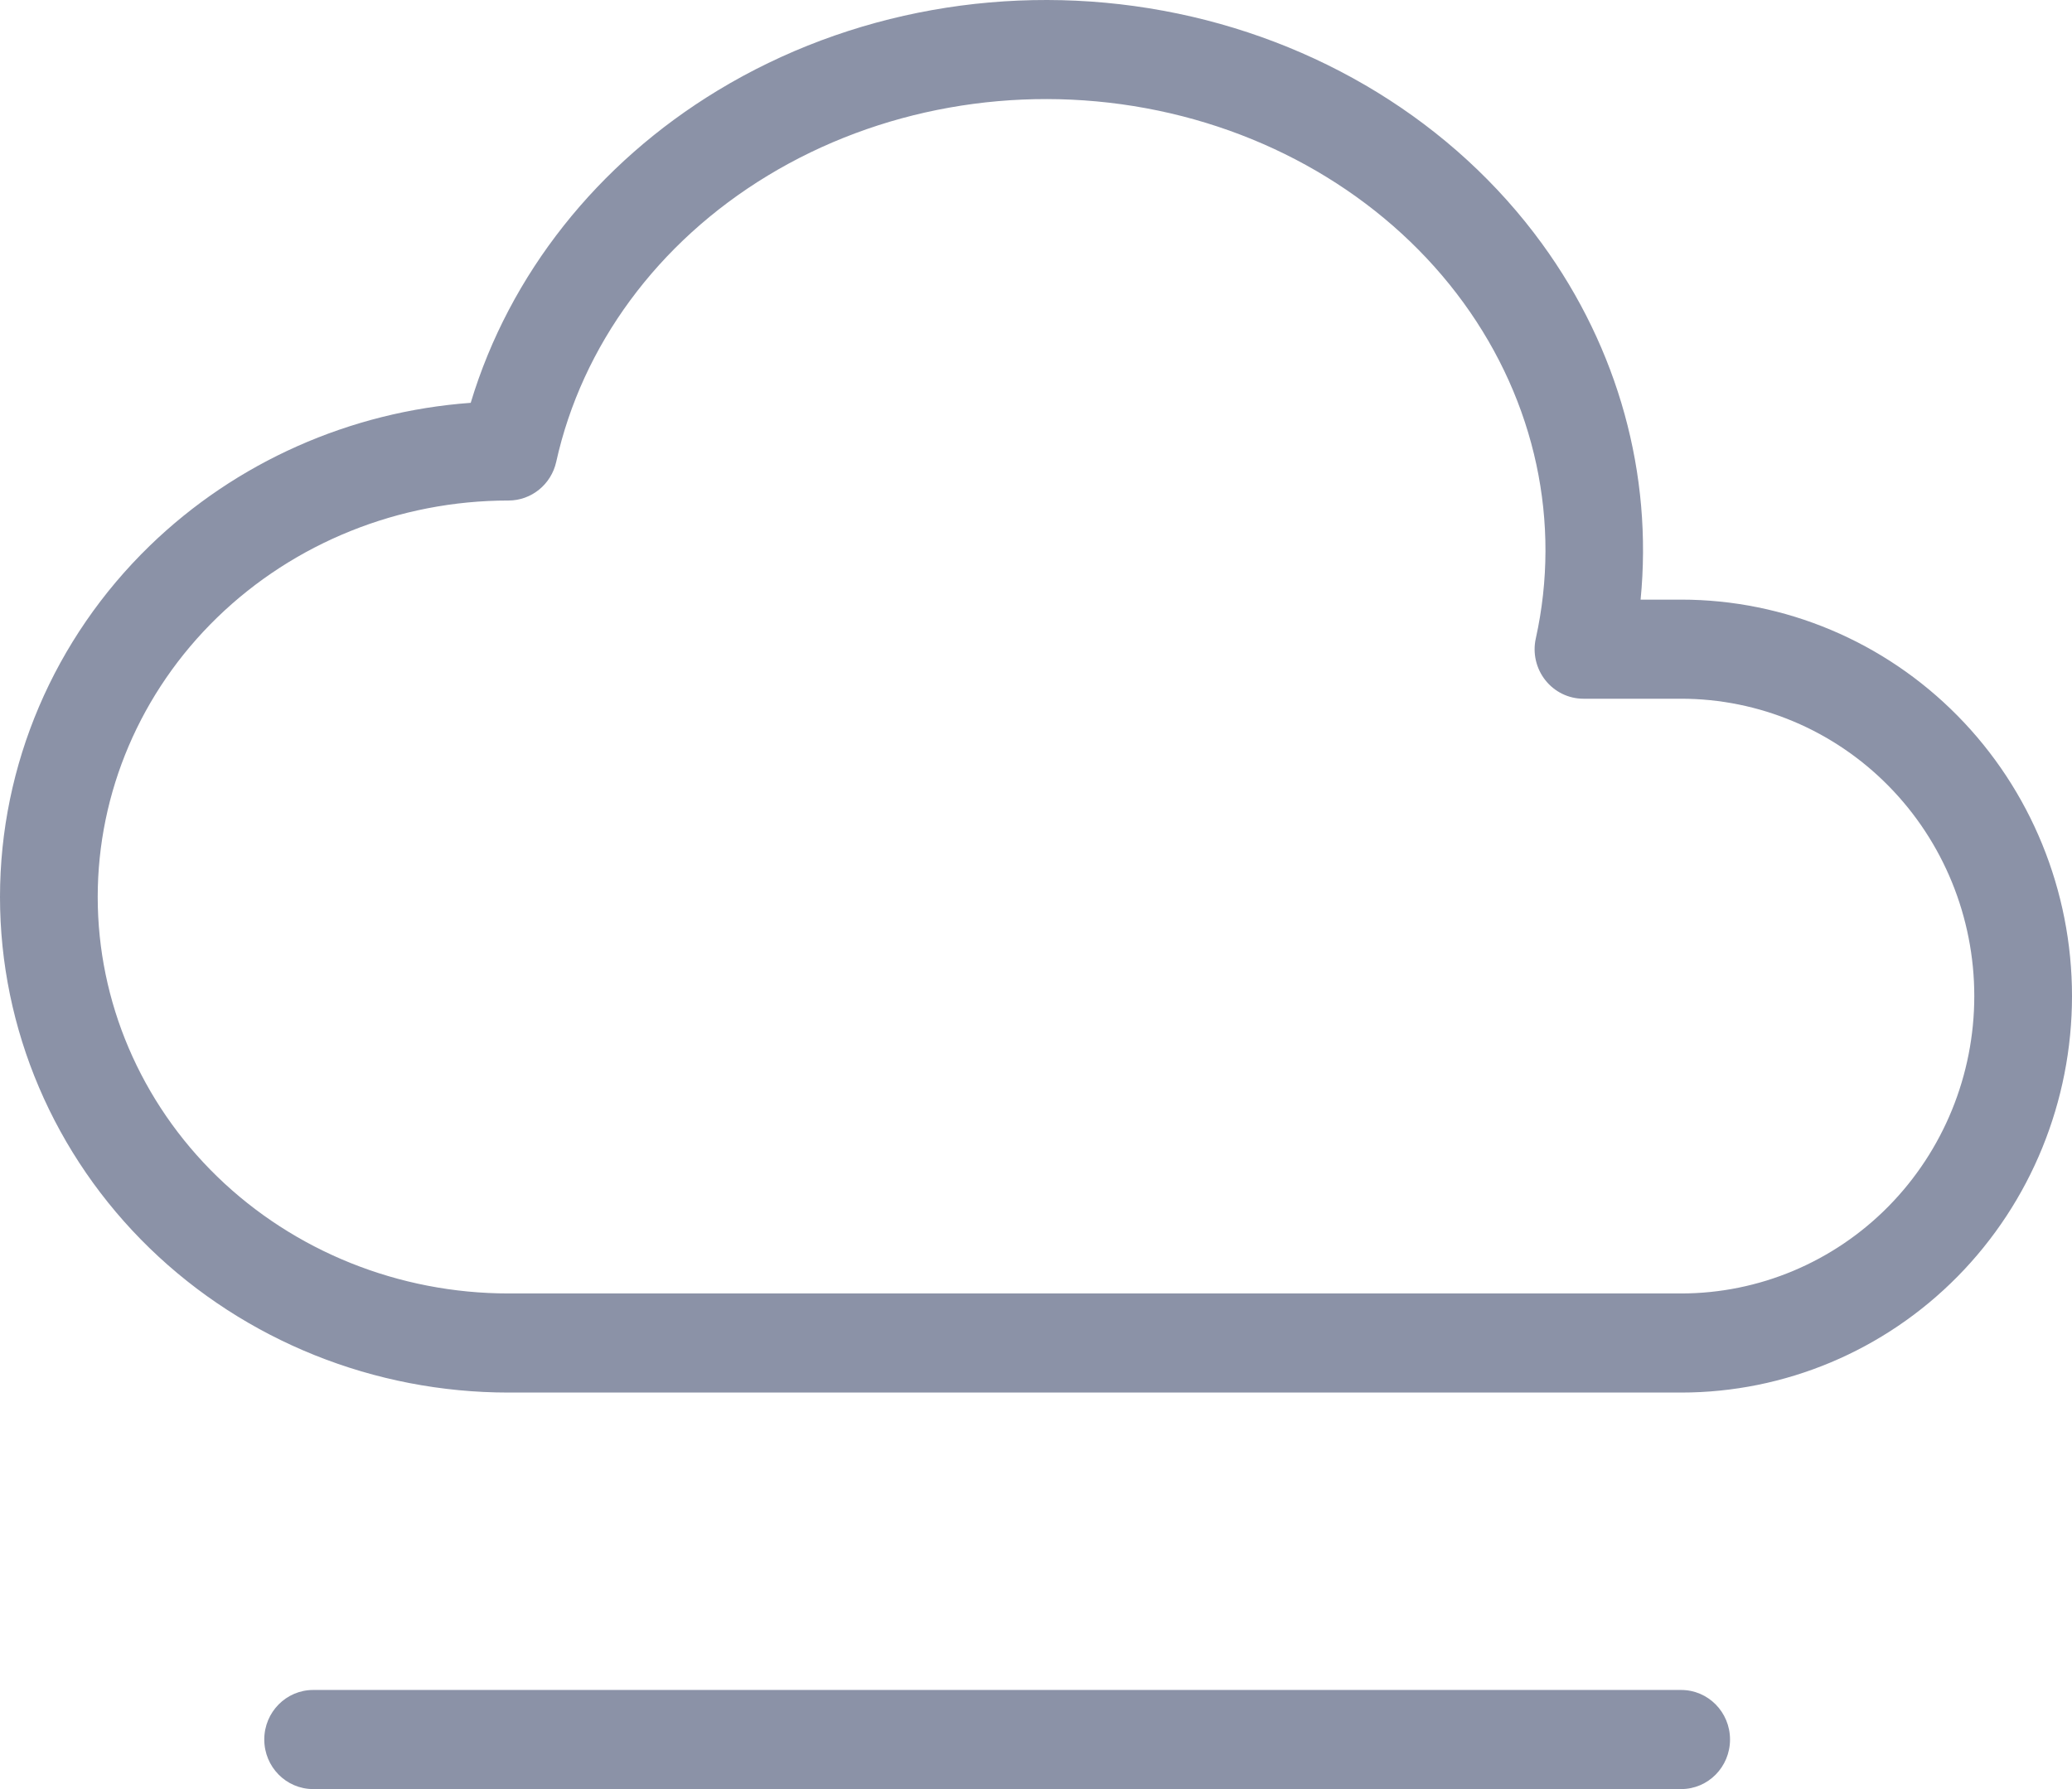
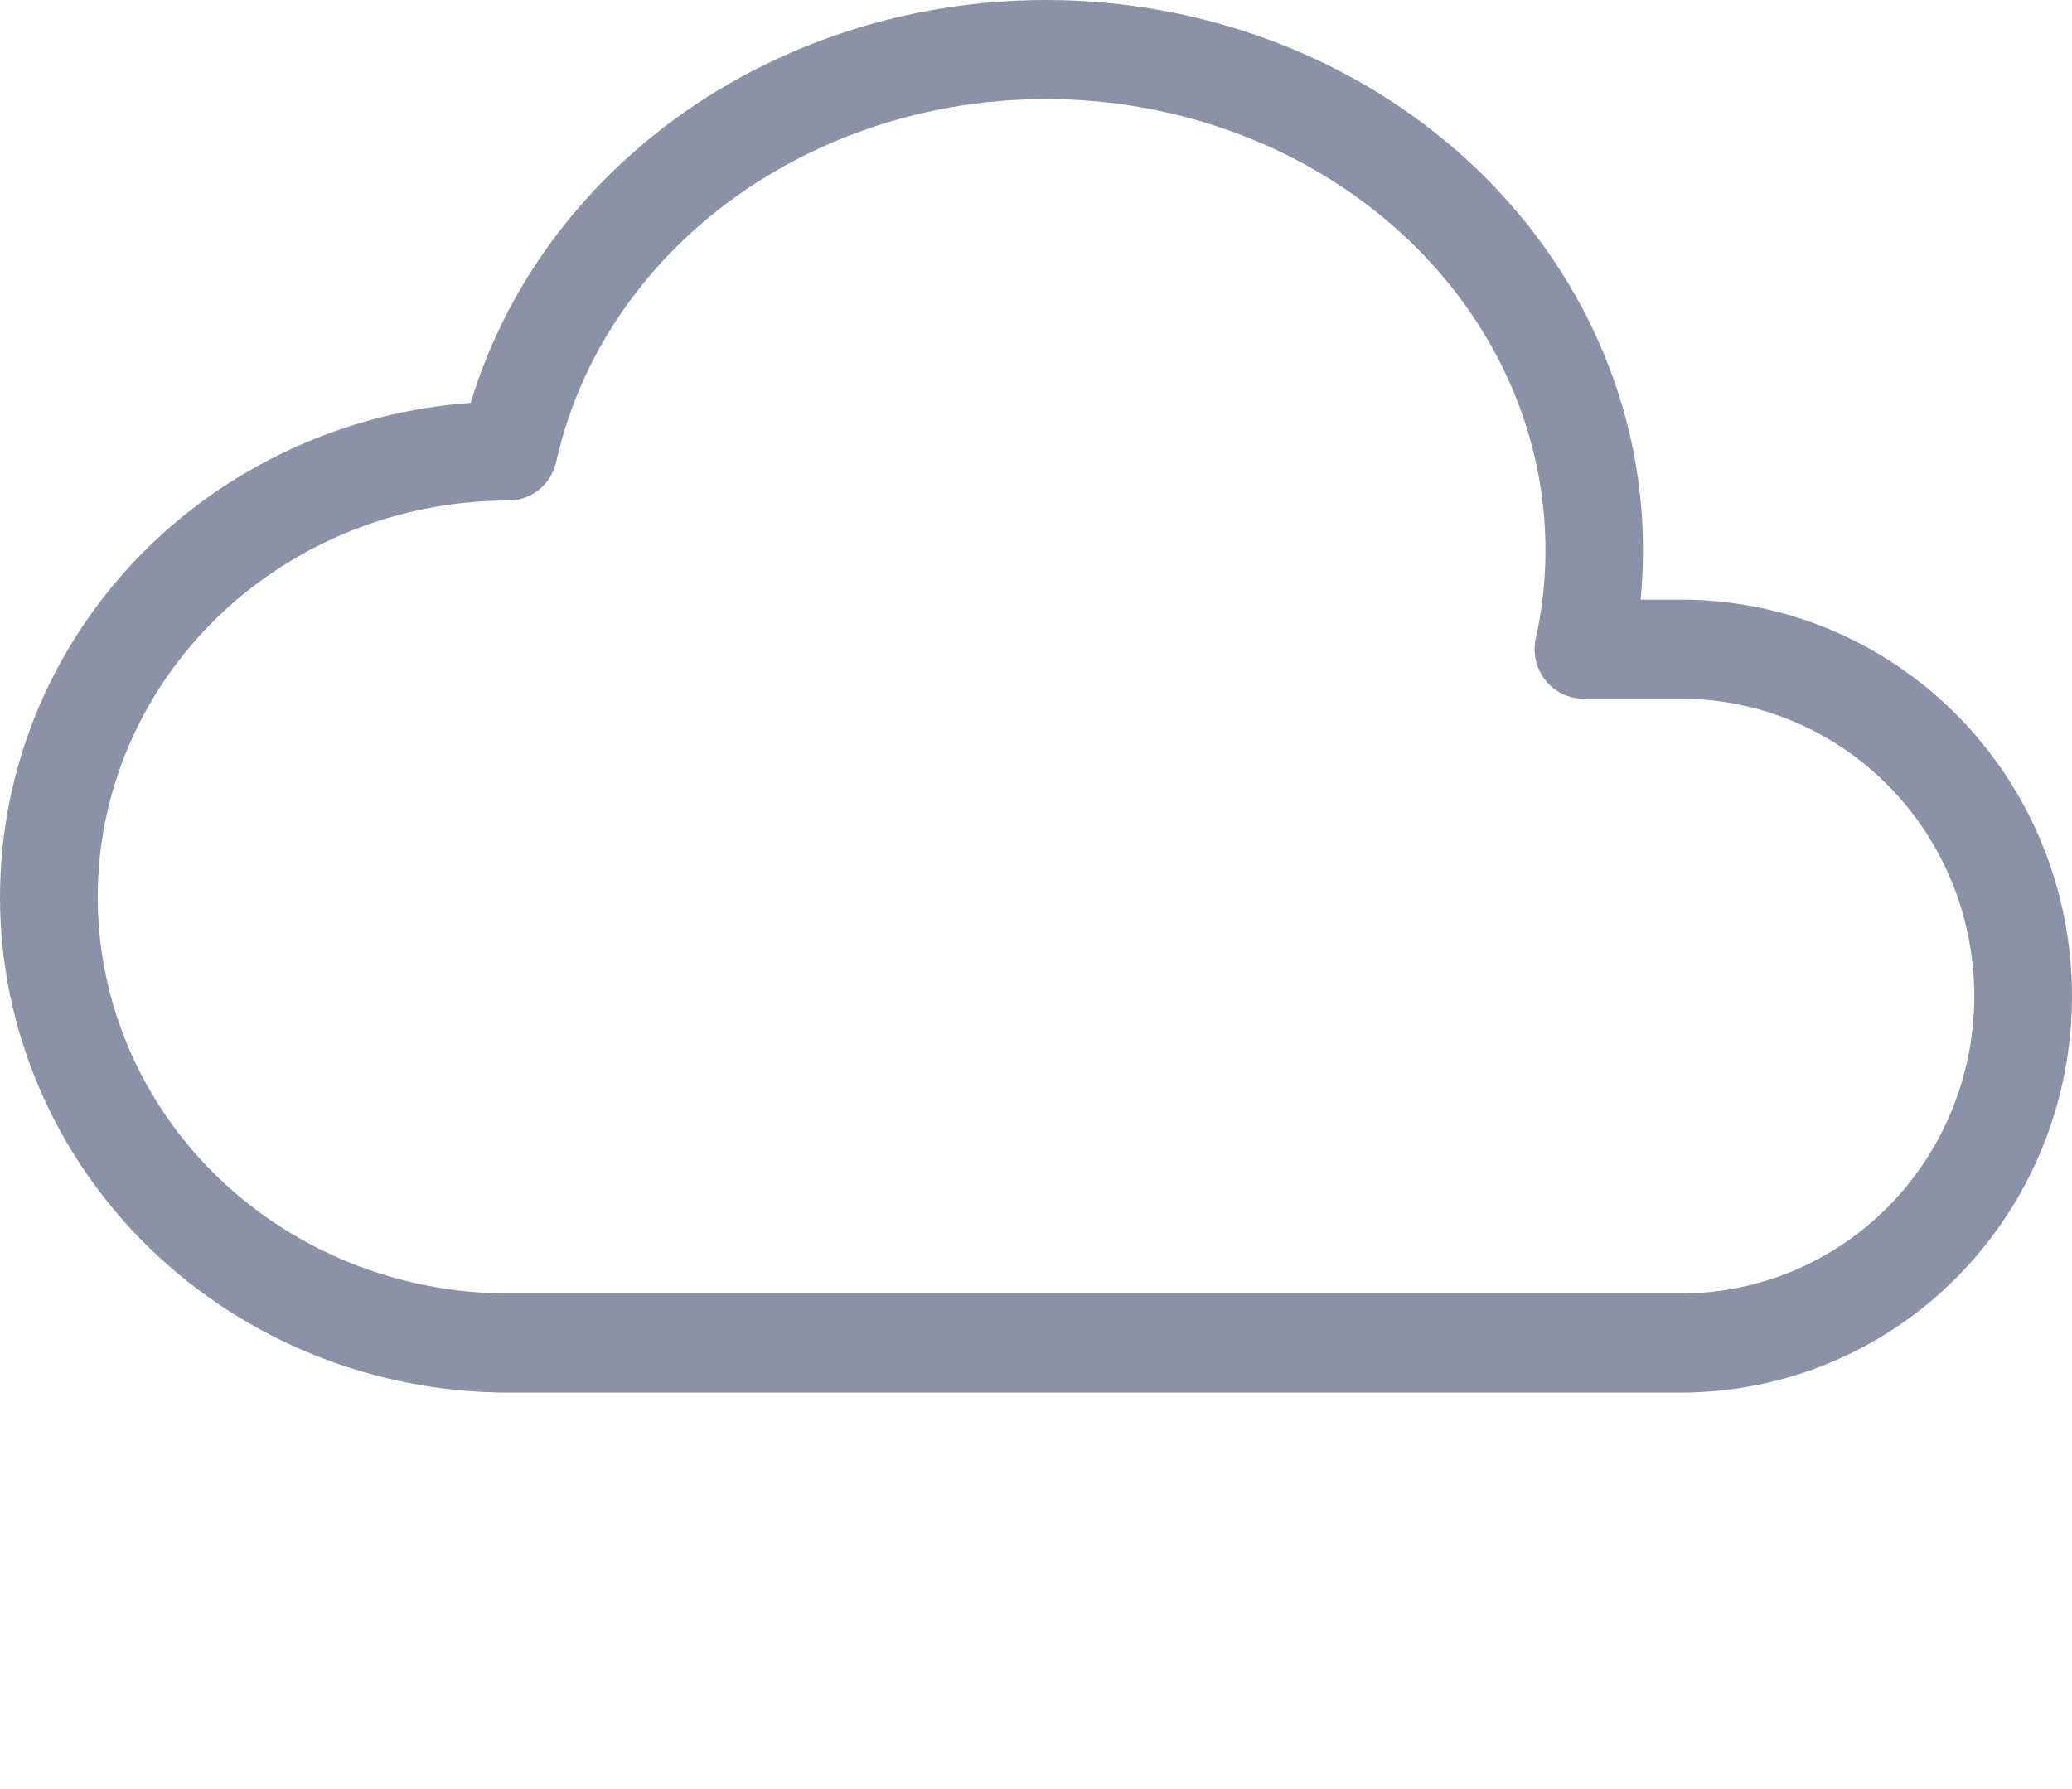
<svg xmlns="http://www.w3.org/2000/svg" width="44" height="38" viewBox="0 0 44 38" fill="none">
  <path d="M0 19.052C0 16.245 1.15 13.563 3.179 11.593C5.017 9.81 7.439 8.742 9.996 8.556C10.819 5.824 12.688 3.47 15.241 1.922C18.035 0.228 21.438 -0.375 24.704 0.228C27.971 0.83 30.871 2.598 32.747 5.178C34.367 7.406 35.1 10.076 34.839 12.736H35.7C37.901 12.736 40.014 13.624 41.57 15.203C43.127 16.782 44 18.924 44 21.157C44 23.391 43.127 25.534 41.57 27.113C40.014 28.692 37.901 29.578 35.7 29.578H10.799C7.95 29.578 5.208 28.481 3.179 26.513C1.149 24.543 0 21.859 0 19.052ZM2.075 19.052C2.075 21.27 2.983 23.408 4.614 24.992C6.247 26.576 8.471 27.473 10.799 27.473H35.7C37.351 27.473 38.936 26.807 40.103 25.623C41.27 24.438 41.925 22.832 41.925 21.157C41.925 19.483 41.27 17.876 40.103 16.692C38.936 15.507 37.351 14.841 35.7 14.841H33.625C33.31 14.841 33.013 14.696 32.816 14.447C32.619 14.197 32.544 13.87 32.614 13.559C33.157 11.103 32.613 8.541 31.077 6.428C29.538 4.311 27.119 2.812 24.333 2.298C21.547 1.784 18.656 2.304 16.305 3.729C13.957 5.152 12.357 7.349 11.812 9.808C11.706 10.289 11.284 10.631 10.799 10.631C8.471 10.631 6.247 11.53 4.614 13.114C2.983 14.697 2.075 16.834 2.075 19.052Z" fill="#8B92A7" />
-   <path d="M35.701 35.895C36.274 35.895 36.738 36.366 36.738 36.947C36.738 37.529 36.274 38 35.701 38H6.65C6.077 38 5.612 37.529 5.612 36.947C5.612 36.366 6.077 35.895 6.65 35.895H35.701Z" fill="#8B92A7" />
</svg>